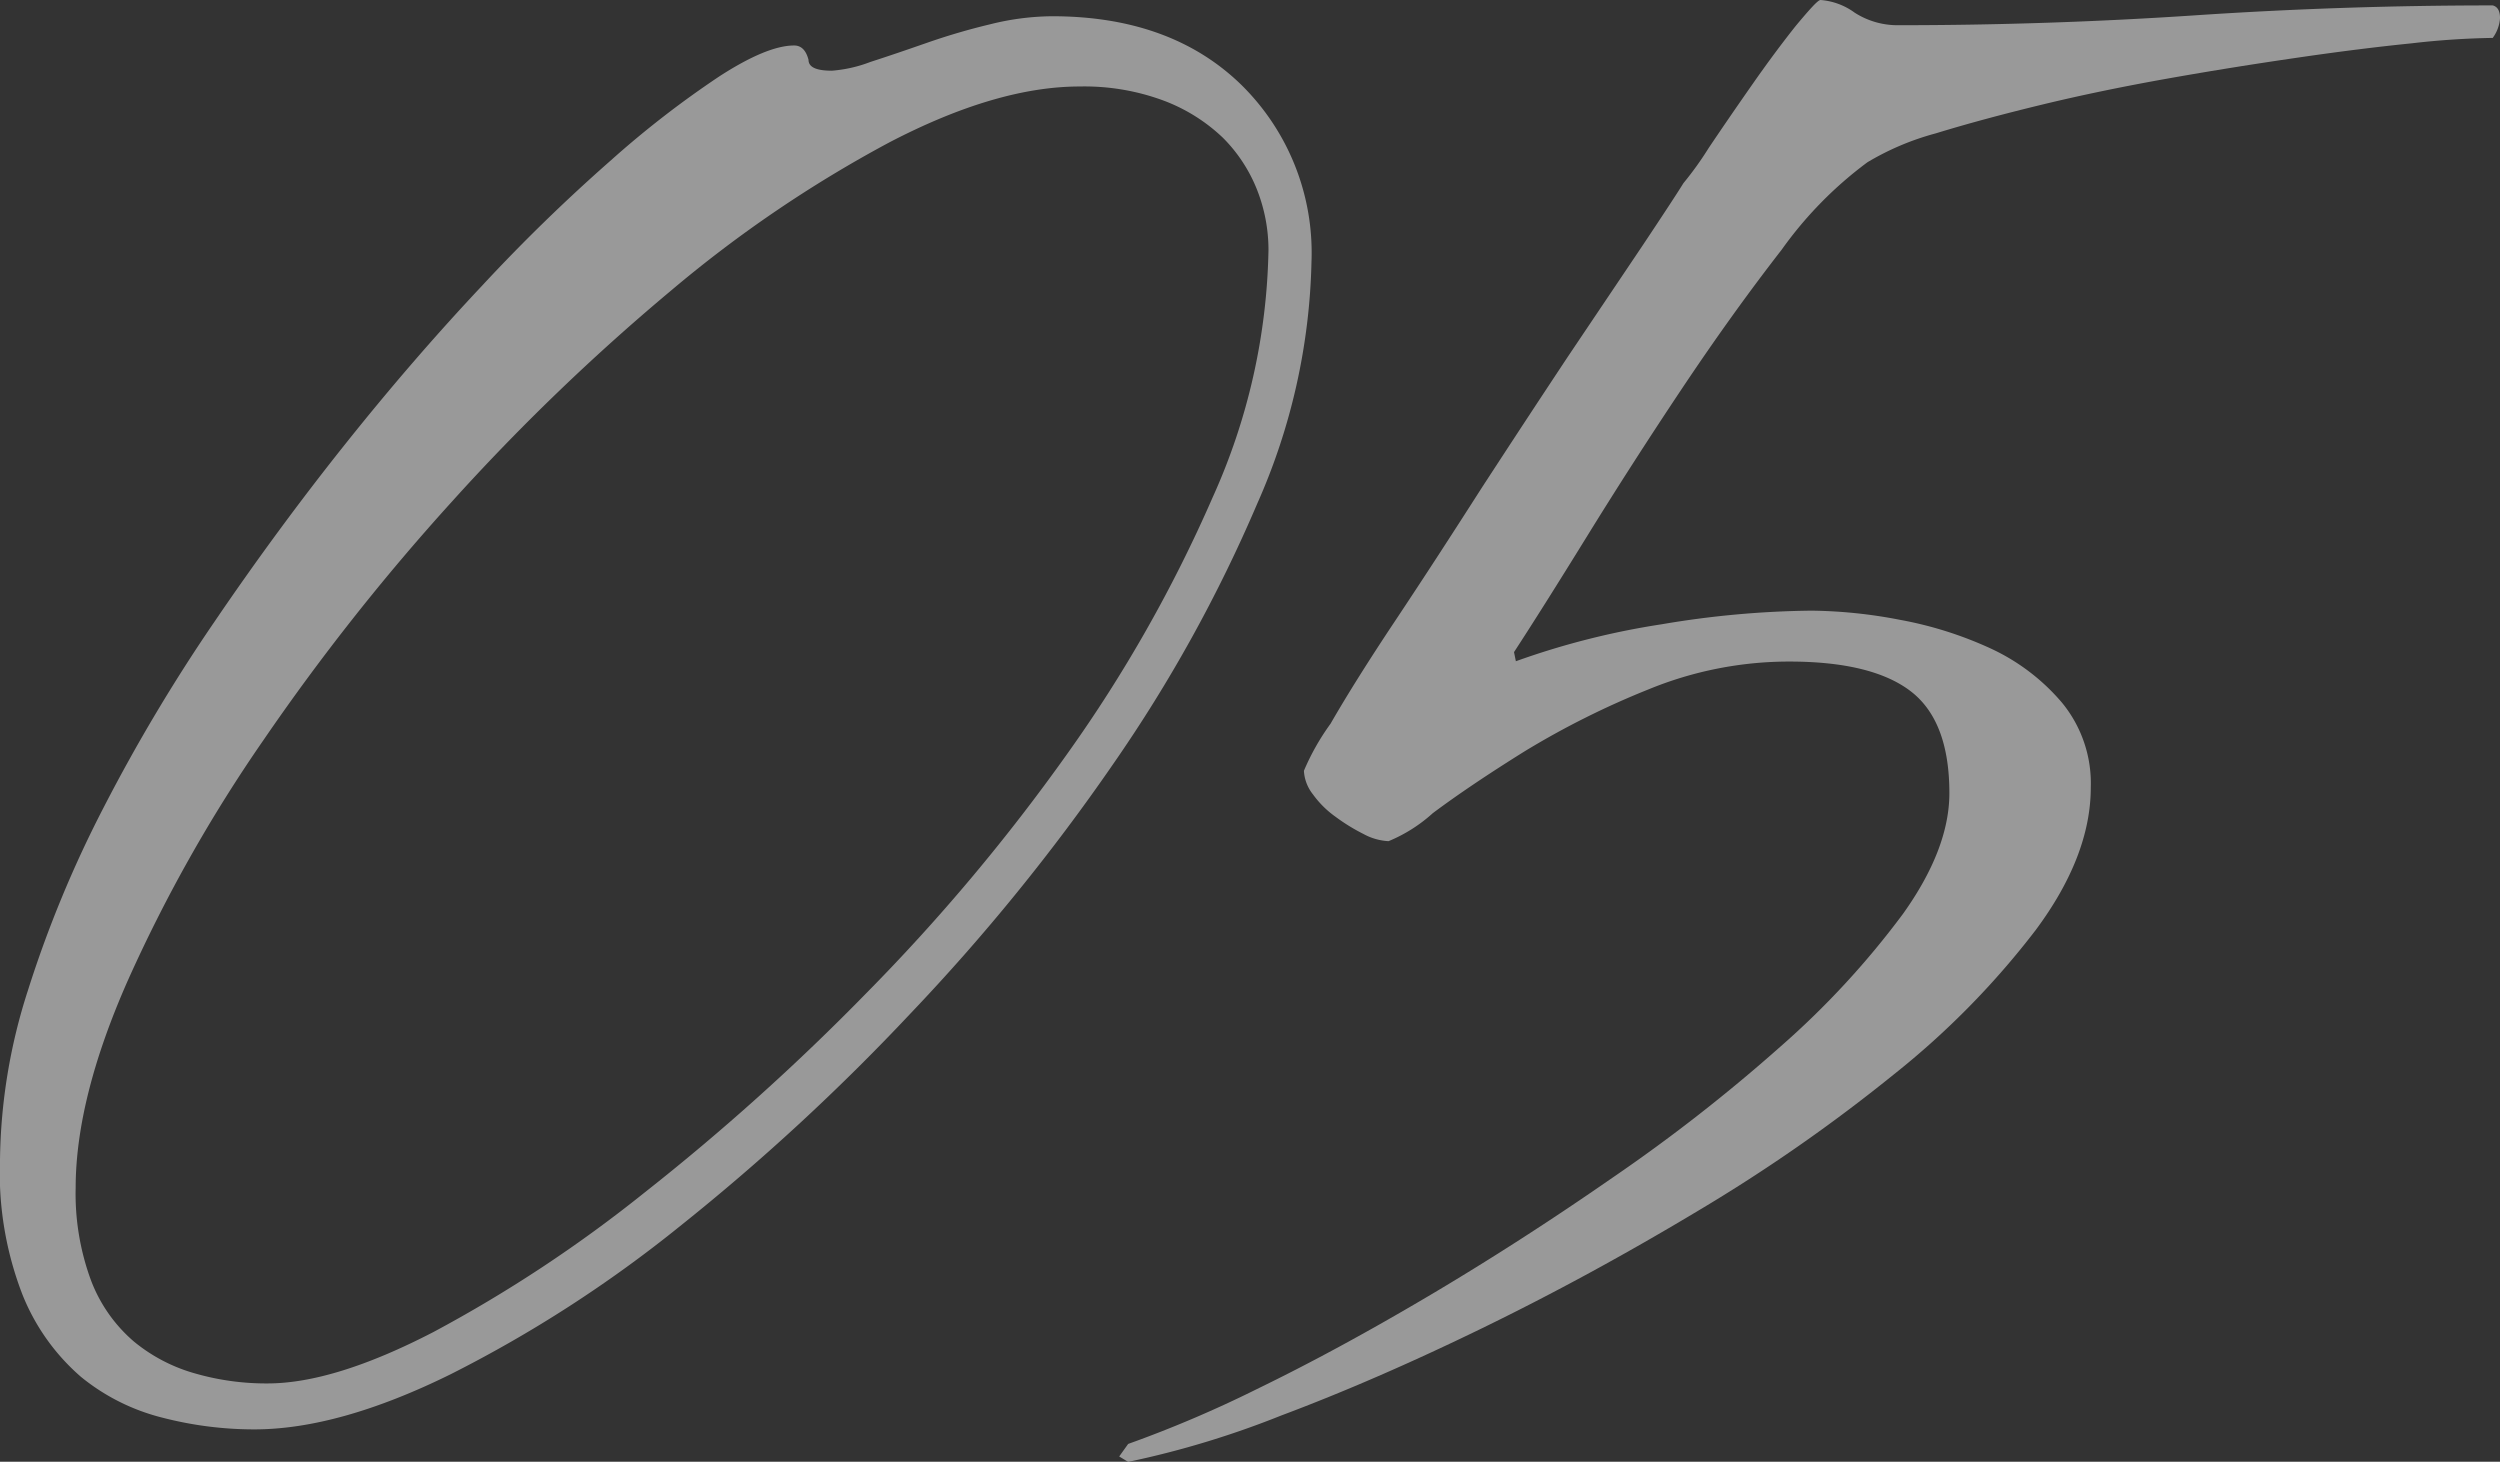
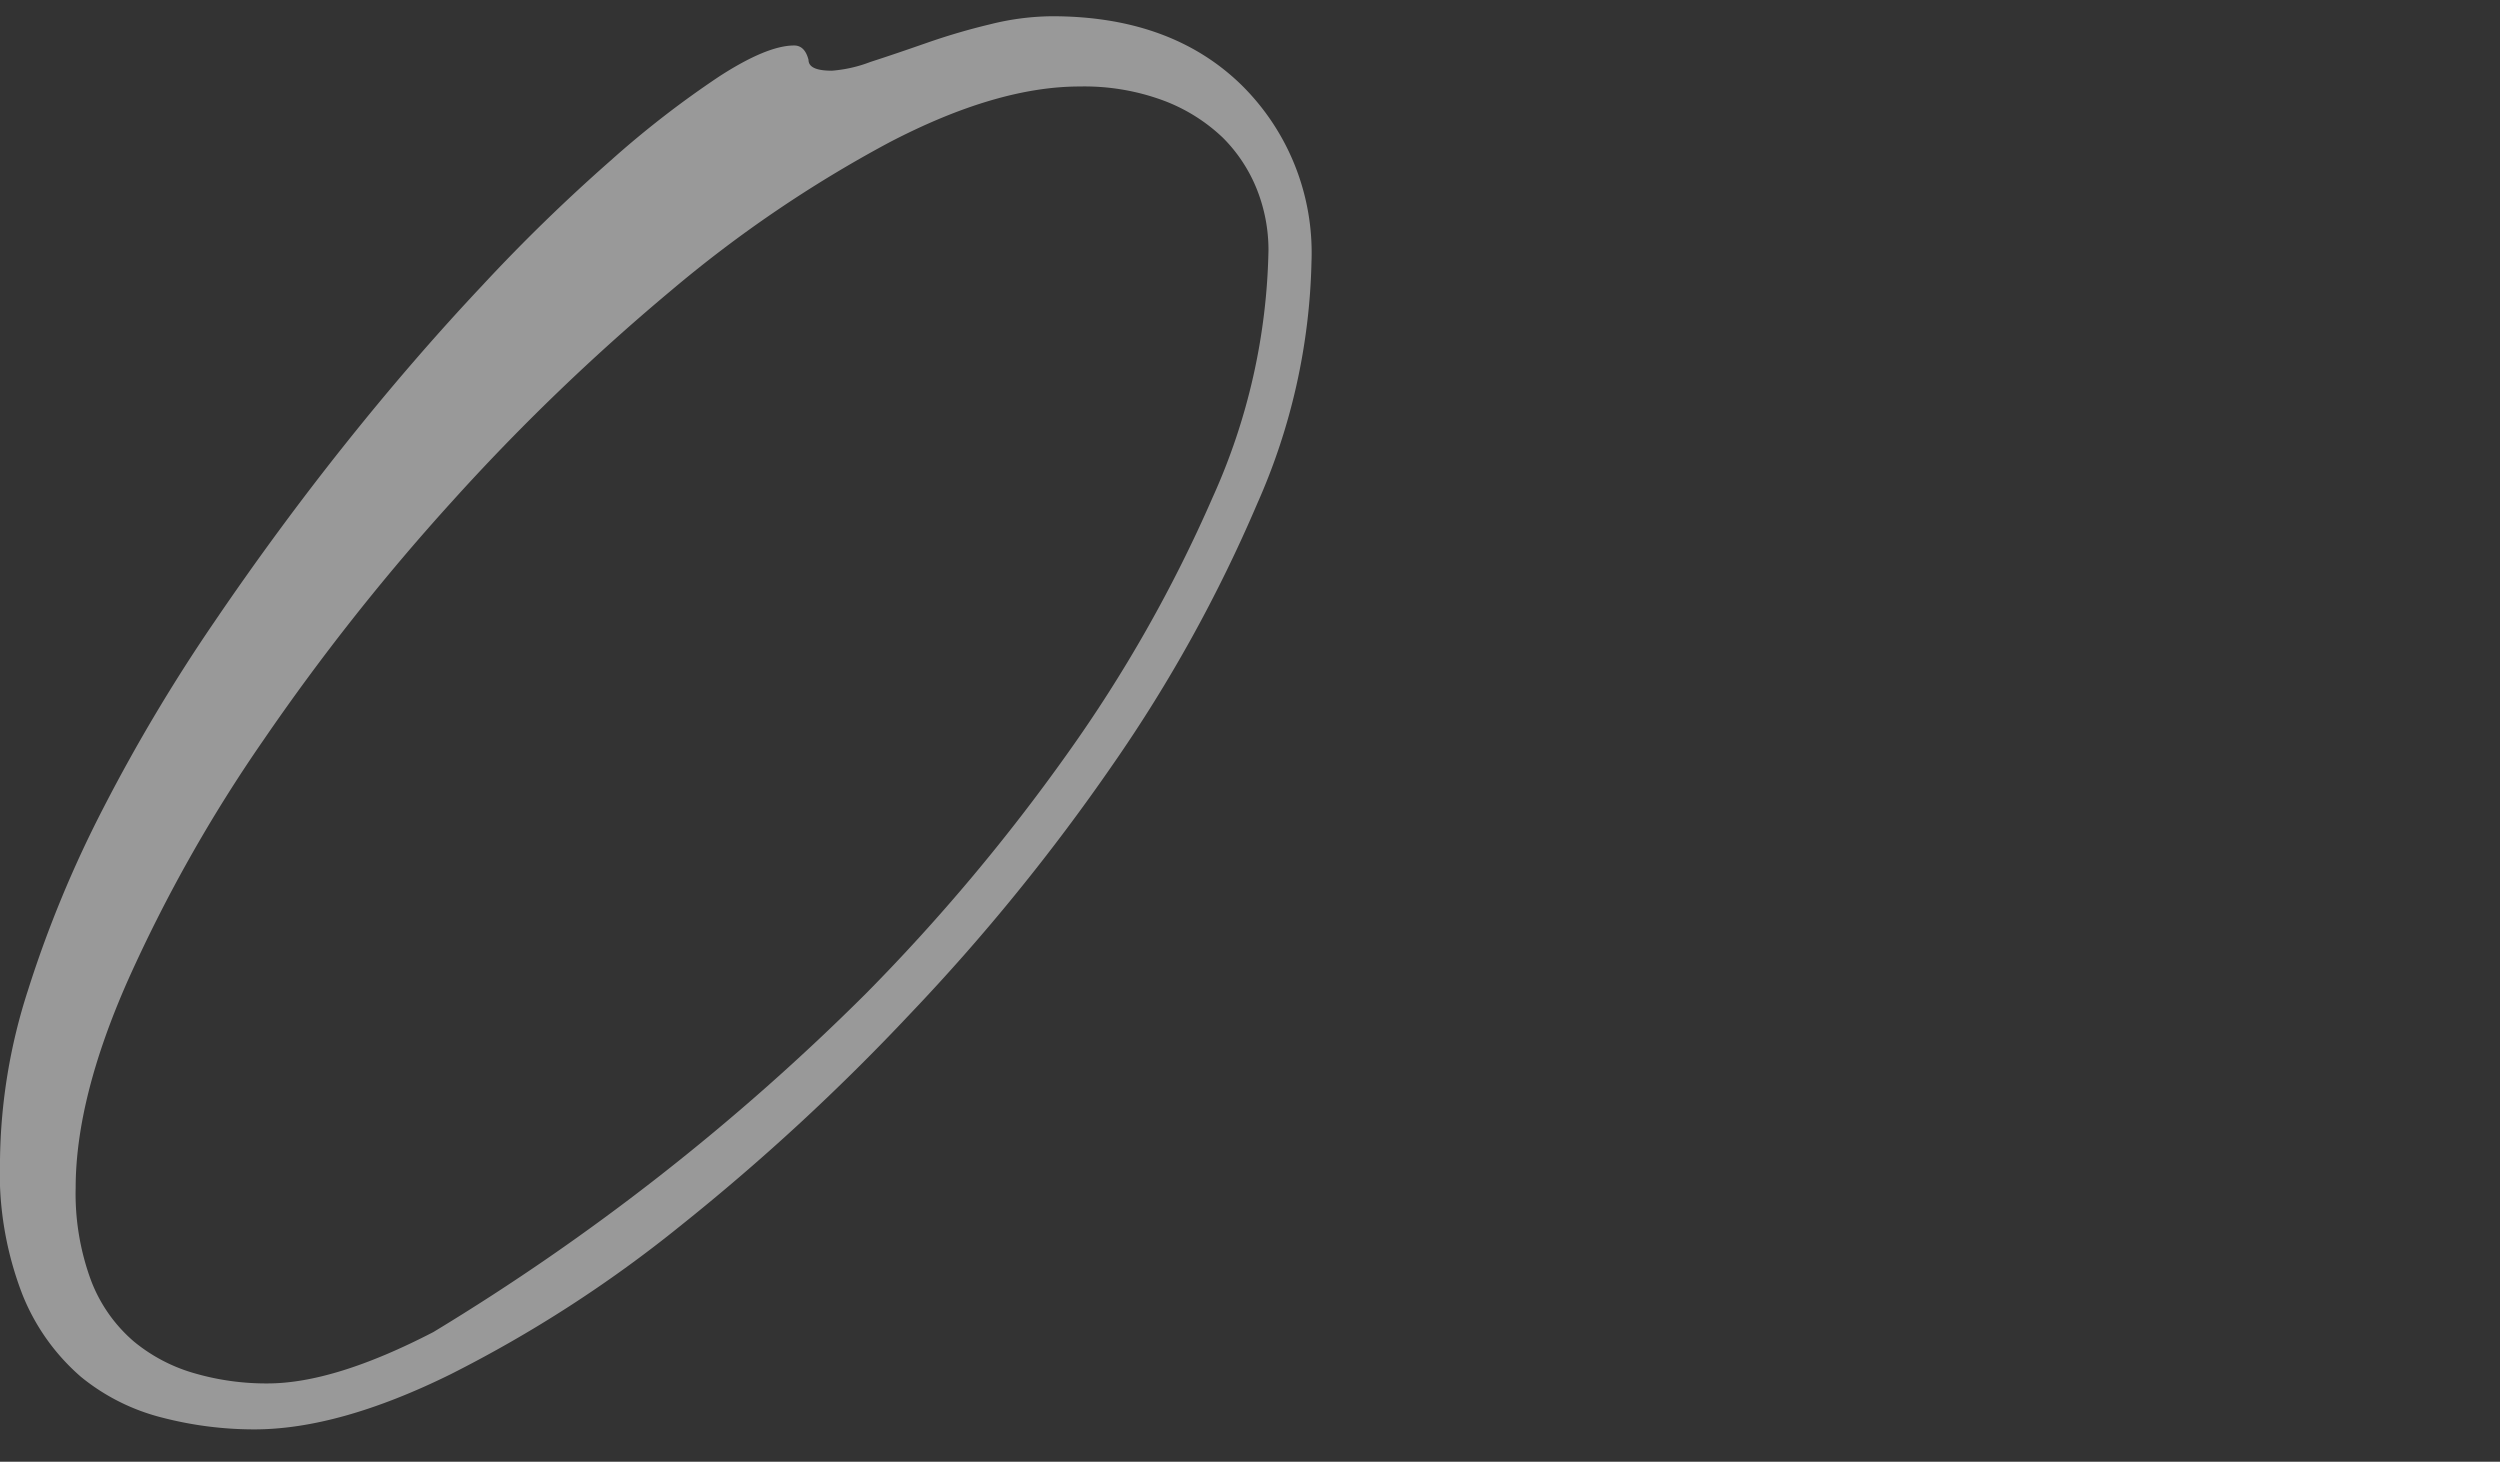
<svg xmlns="http://www.w3.org/2000/svg" id="Слой_1" data-name="Слой 1" viewBox="0 0 161.59 94.48">
  <rect x="0" y="0" width="161.59" height="94.48" fill="#333333" stroke="none" />
  <defs>
    <style>.cls-1{opacity:0.5;}.cls-2{fill:#fff;}</style>
  </defs>
  <g class="cls-1">
-     <path class="cls-2" d="M81.26,32.56A94.48,94.48,0,0,1,71.94,49.4,131.85,131.85,0,0,1,58.83,65.53,141.67,141.67,0,0,1,43.92,79.28a83.13,83.13,0,0,1-14.8,9.55q-7.22,3.56-12.69,3.56a23.71,23.71,0,0,1-5.94-.76A13.51,13.51,0,0,1,5.24,89a13.8,13.8,0,0,1-3.78-5.3A21.76,21.76,0,0,1,0,75a36.84,36.84,0,0,1,1.81-11A74.71,74.71,0,0,1,6.7,52.19a112.46,112.46,0,0,1,7.16-12q4.08-6,8.45-11.48t8.8-10.19a113.8,113.8,0,0,1,8.38-8.16,63,63,0,0,1,7-5.42q3.09-2,4.84-2,.69,0,.93.93c0,.47.5.7,1.51.7A8.83,8.83,0,0,0,56.27,4c1.09-.35,2.29-.76,3.61-1.22A41.69,41.69,0,0,1,64,1.57a16.94,16.94,0,0,1,4-.52q7.68,0,12.23,4.43a15.22,15.22,0,0,1,4.54,11.41A40.6,40.6,0,0,1,81.26,32.56Zm0-20.27a9.9,9.9,0,0,0-2.21-3.38,11.29,11.29,0,0,0-3.79-2.39,14.71,14.71,0,0,0-5.47-.93q-5.37,0-12.3,3.61a81.31,81.31,0,0,0-14.15,9.61,139.63,139.63,0,0,0-14.1,13.58A144.49,144.49,0,0,0,17,47.88a96.64,96.64,0,0,0-8.74,15.5Q4.89,71,4.89,76.78a16.19,16.19,0,0,0,1,6,9.77,9.77,0,0,0,2.74,3.91,10.79,10.79,0,0,0,4,2.09,16.6,16.6,0,0,0,4.66.64q4.31,0,10.72-3.32a88.54,88.54,0,0,0,13.63-9A148.47,148.47,0,0,0,56,64.19,125.29,125.29,0,0,0,69,48.7a91.38,91.38,0,0,0,9.38-16.55,40.5,40.5,0,0,0,3.61-16A10.65,10.65,0,0,0,81.26,12.29Z" />
-     <path class="cls-2" d="M161.12,2.45a52.29,52.29,0,0,0-5.24.35q-3.37.34-7.4.93c-2.68.39-5.46.83-8.33,1.34S134.56,6.14,132,6.76,127.14,8,125.12,8.62a17.35,17.35,0,0,0-4.42,1.87,25.26,25.26,0,0,0-5.54,5.65q-3.21,4.13-6.46,9t-6.18,9.62q-2.91,4.71-4.66,7.39l.12.59a50.38,50.38,0,0,1,9.43-2.39,61.12,61.12,0,0,1,9.67-.88,31.46,31.46,0,0,1,5.71.59,24.55,24.55,0,0,1,5.89,1.86,13.44,13.44,0,0,1,4.6,3.5,8.21,8.21,0,0,1,1.86,5.47q0,4.43-3.55,9.21a53.22,53.22,0,0,1-9.21,9.37,107.51,107.51,0,0,1-12.64,8.8q-7,4.2-13.92,7.57t-13,5.65a59.53,59.53,0,0,1-9.9,3l-.58-.35.58-.81a76.75,76.75,0,0,0,8.33-3.55q5.17-2.51,11.07-6t11.88-7.64a109.44,109.44,0,0,0,10.89-8.5A54.77,54.77,0,0,0,123,59.07q3-4.2,3-7.81c0-3.1-.83-5.3-2.5-6.58s-4.29-1.92-7.86-1.92a23.92,23.92,0,0,0-9.09,1.8,54,54,0,0,0-8,4q-3.56,2.22-5.94,4a9.86,9.86,0,0,1-2.86,1.81,3.79,3.79,0,0,1-1.63-.47,12.13,12.13,0,0,1-1.8-1.11,6.28,6.28,0,0,1-1.46-1.45,2.67,2.67,0,0,1-.58-1.52A15.35,15.35,0,0,1,86,46.78Q87.6,44,90.17,40.14t5.54-8.51q3-4.61,5.7-8.68l4.78-7.11q2-3,2.62-4a21.41,21.41,0,0,0,1.63-2.27q1.29-1.92,2.8-4.08t2.85-3.84C117,.56,117.51,0,117.67,0a4.29,4.29,0,0,1,2.21.82,5.13,5.13,0,0,0,2.8.81q9.66,0,19.22-.64T161.12.35c.31.08.47.35.47.82A2.41,2.41,0,0,1,161.12,2.45Z" />
+     <path class="cls-2" d="M81.26,32.56A94.48,94.48,0,0,1,71.94,49.4,131.85,131.85,0,0,1,58.83,65.53,141.67,141.67,0,0,1,43.92,79.28a83.13,83.13,0,0,1-14.8,9.55q-7.22,3.56-12.69,3.56a23.71,23.71,0,0,1-5.94-.76A13.51,13.51,0,0,1,5.24,89a13.8,13.8,0,0,1-3.78-5.3A21.76,21.76,0,0,1,0,75a36.84,36.84,0,0,1,1.81-11A74.71,74.71,0,0,1,6.7,52.19a112.46,112.46,0,0,1,7.16-12q4.08-6,8.45-11.48t8.8-10.19a113.8,113.8,0,0,1,8.38-8.16,63,63,0,0,1,7-5.42q3.09-2,4.84-2,.69,0,.93.93c0,.47.5.7,1.51.7A8.83,8.83,0,0,0,56.27,4c1.09-.35,2.29-.76,3.61-1.22A41.69,41.69,0,0,1,64,1.57a16.94,16.94,0,0,1,4-.52q7.68,0,12.23,4.43a15.22,15.22,0,0,1,4.54,11.41A40.6,40.6,0,0,1,81.26,32.56Zm0-20.27a9.9,9.9,0,0,0-2.21-3.38,11.29,11.29,0,0,0-3.79-2.39,14.71,14.71,0,0,0-5.47-.93q-5.37,0-12.3,3.61a81.31,81.31,0,0,0-14.15,9.61,139.63,139.63,0,0,0-14.1,13.58A144.49,144.49,0,0,0,17,47.88a96.64,96.64,0,0,0-8.74,15.5Q4.89,71,4.89,76.78a16.19,16.19,0,0,0,1,6,9.77,9.77,0,0,0,2.74,3.91,10.79,10.79,0,0,0,4,2.09,16.6,16.6,0,0,0,4.66.64q4.31,0,10.72-3.32A148.47,148.47,0,0,0,56,64.19,125.29,125.29,0,0,0,69,48.7a91.38,91.38,0,0,0,9.38-16.55,40.5,40.5,0,0,0,3.61-16A10.65,10.65,0,0,0,81.26,12.29Z" />
  </g>
</svg>